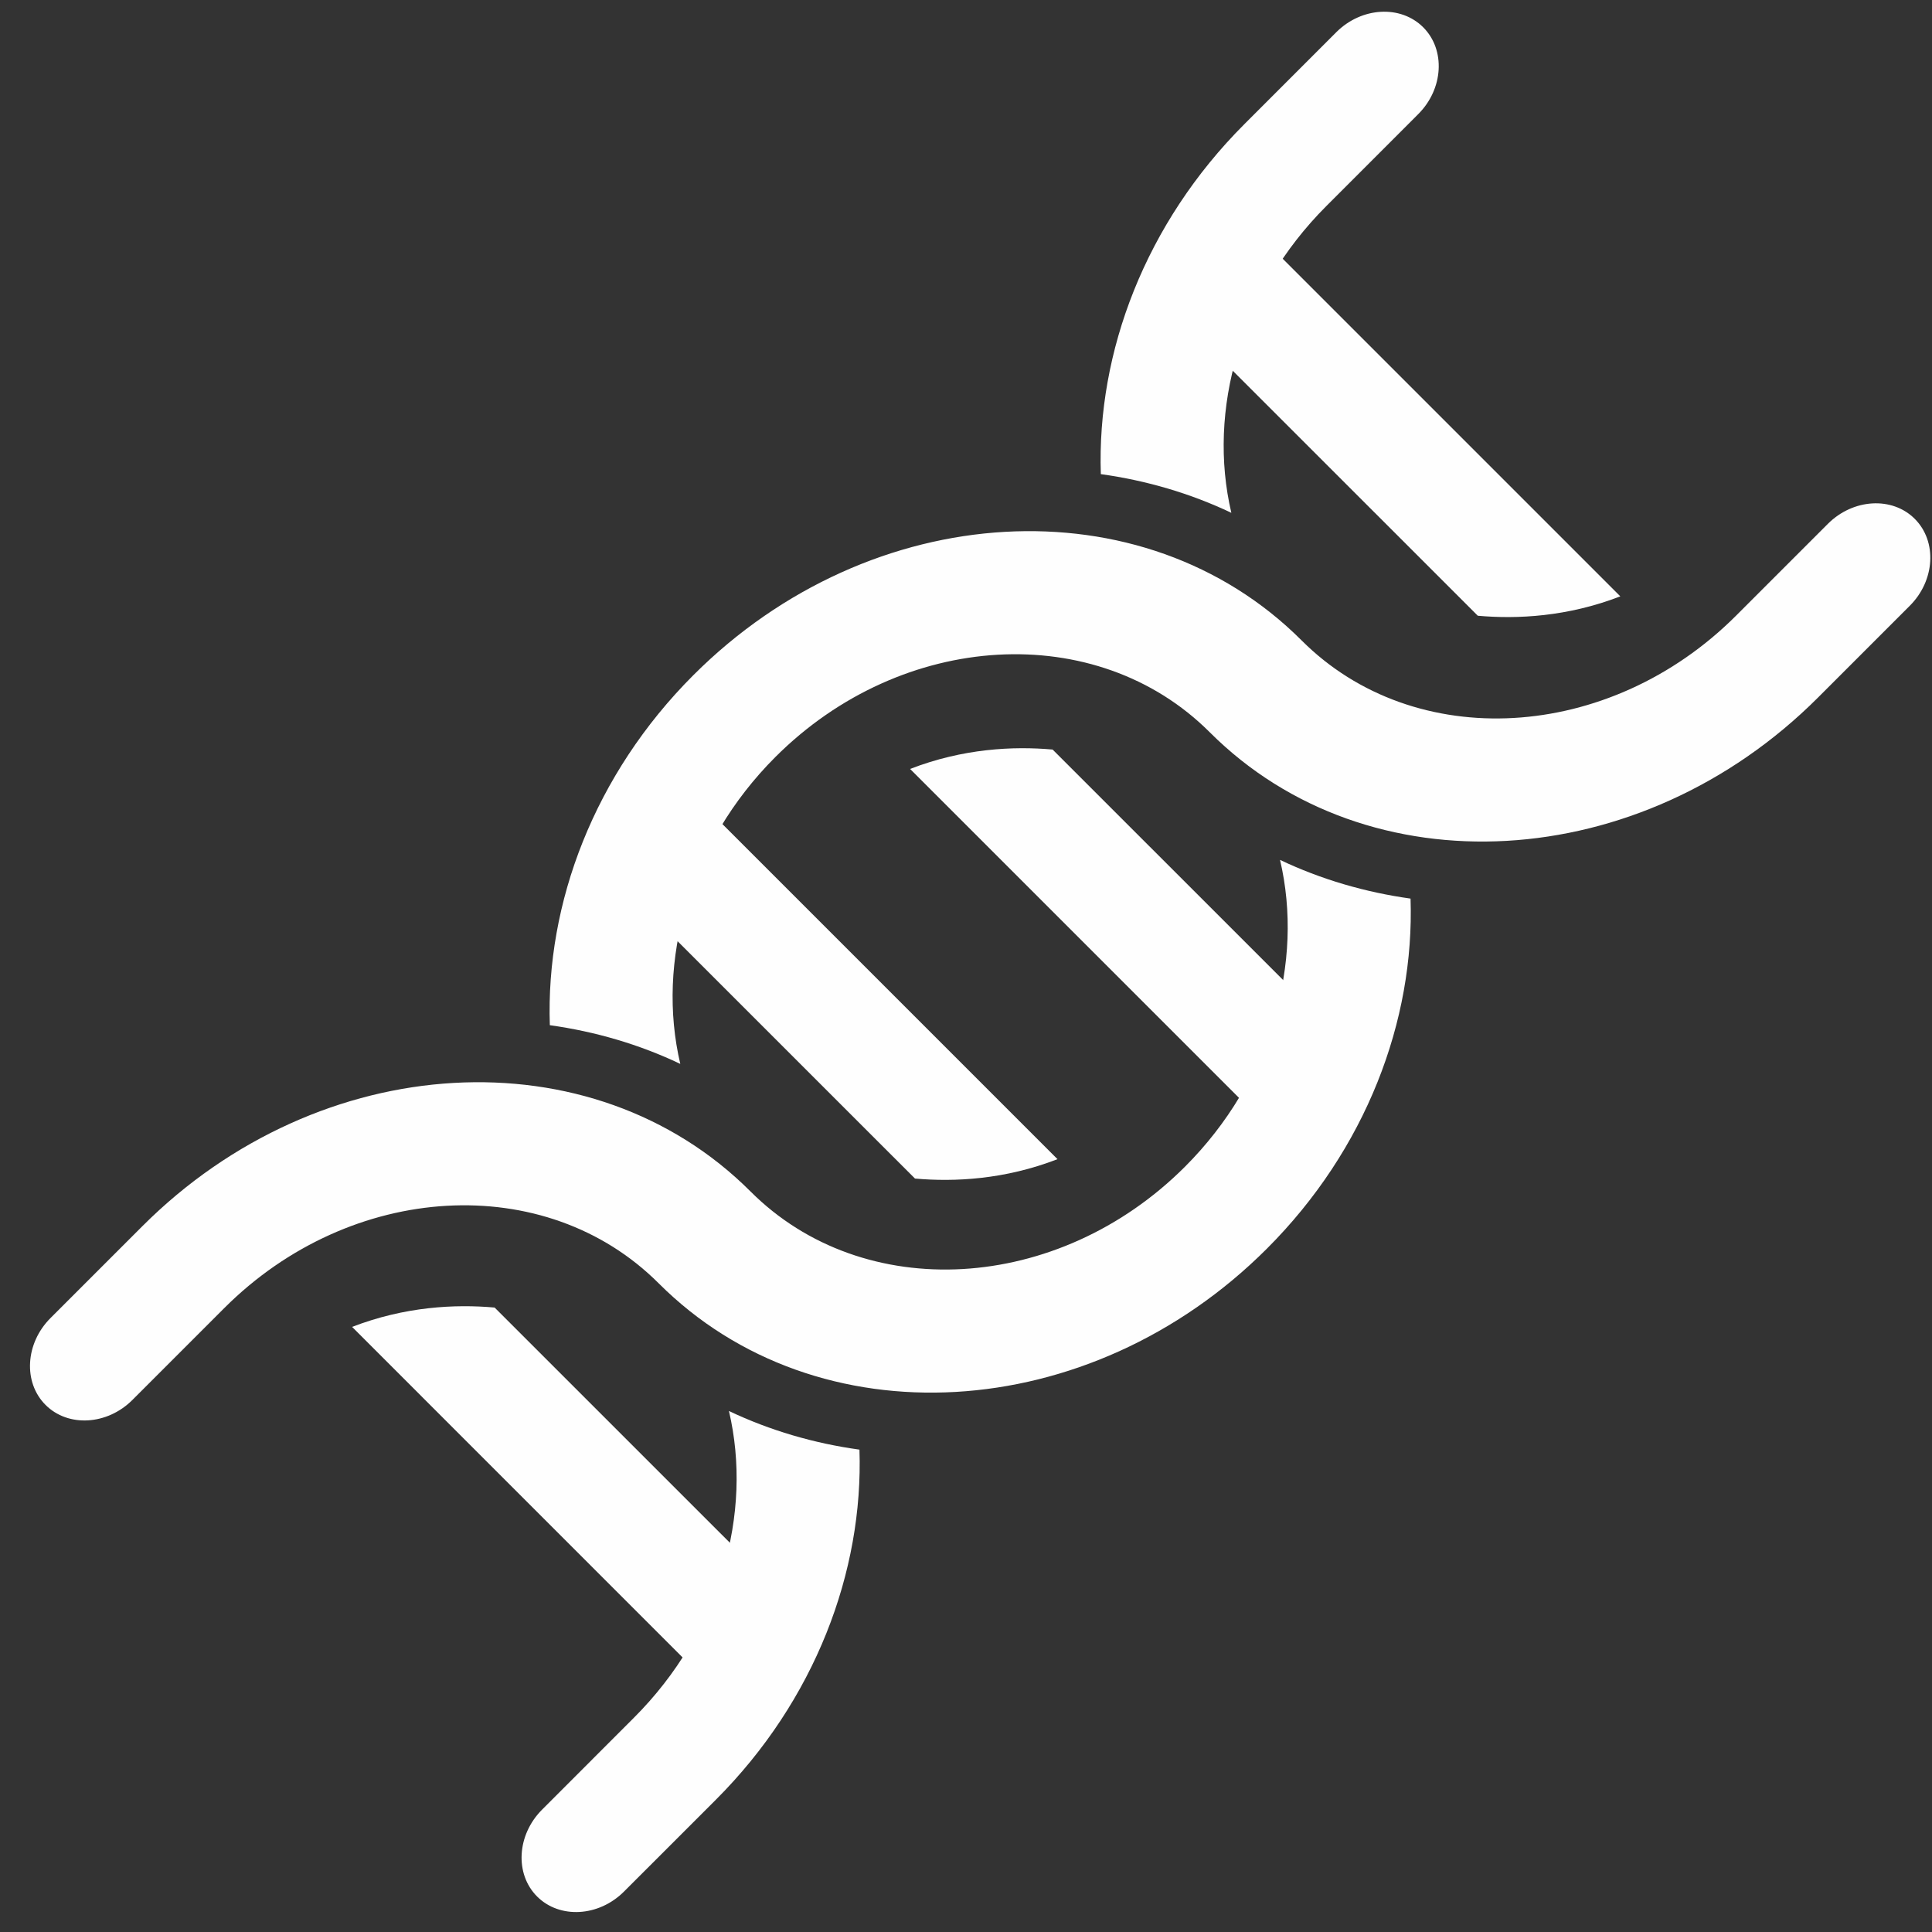
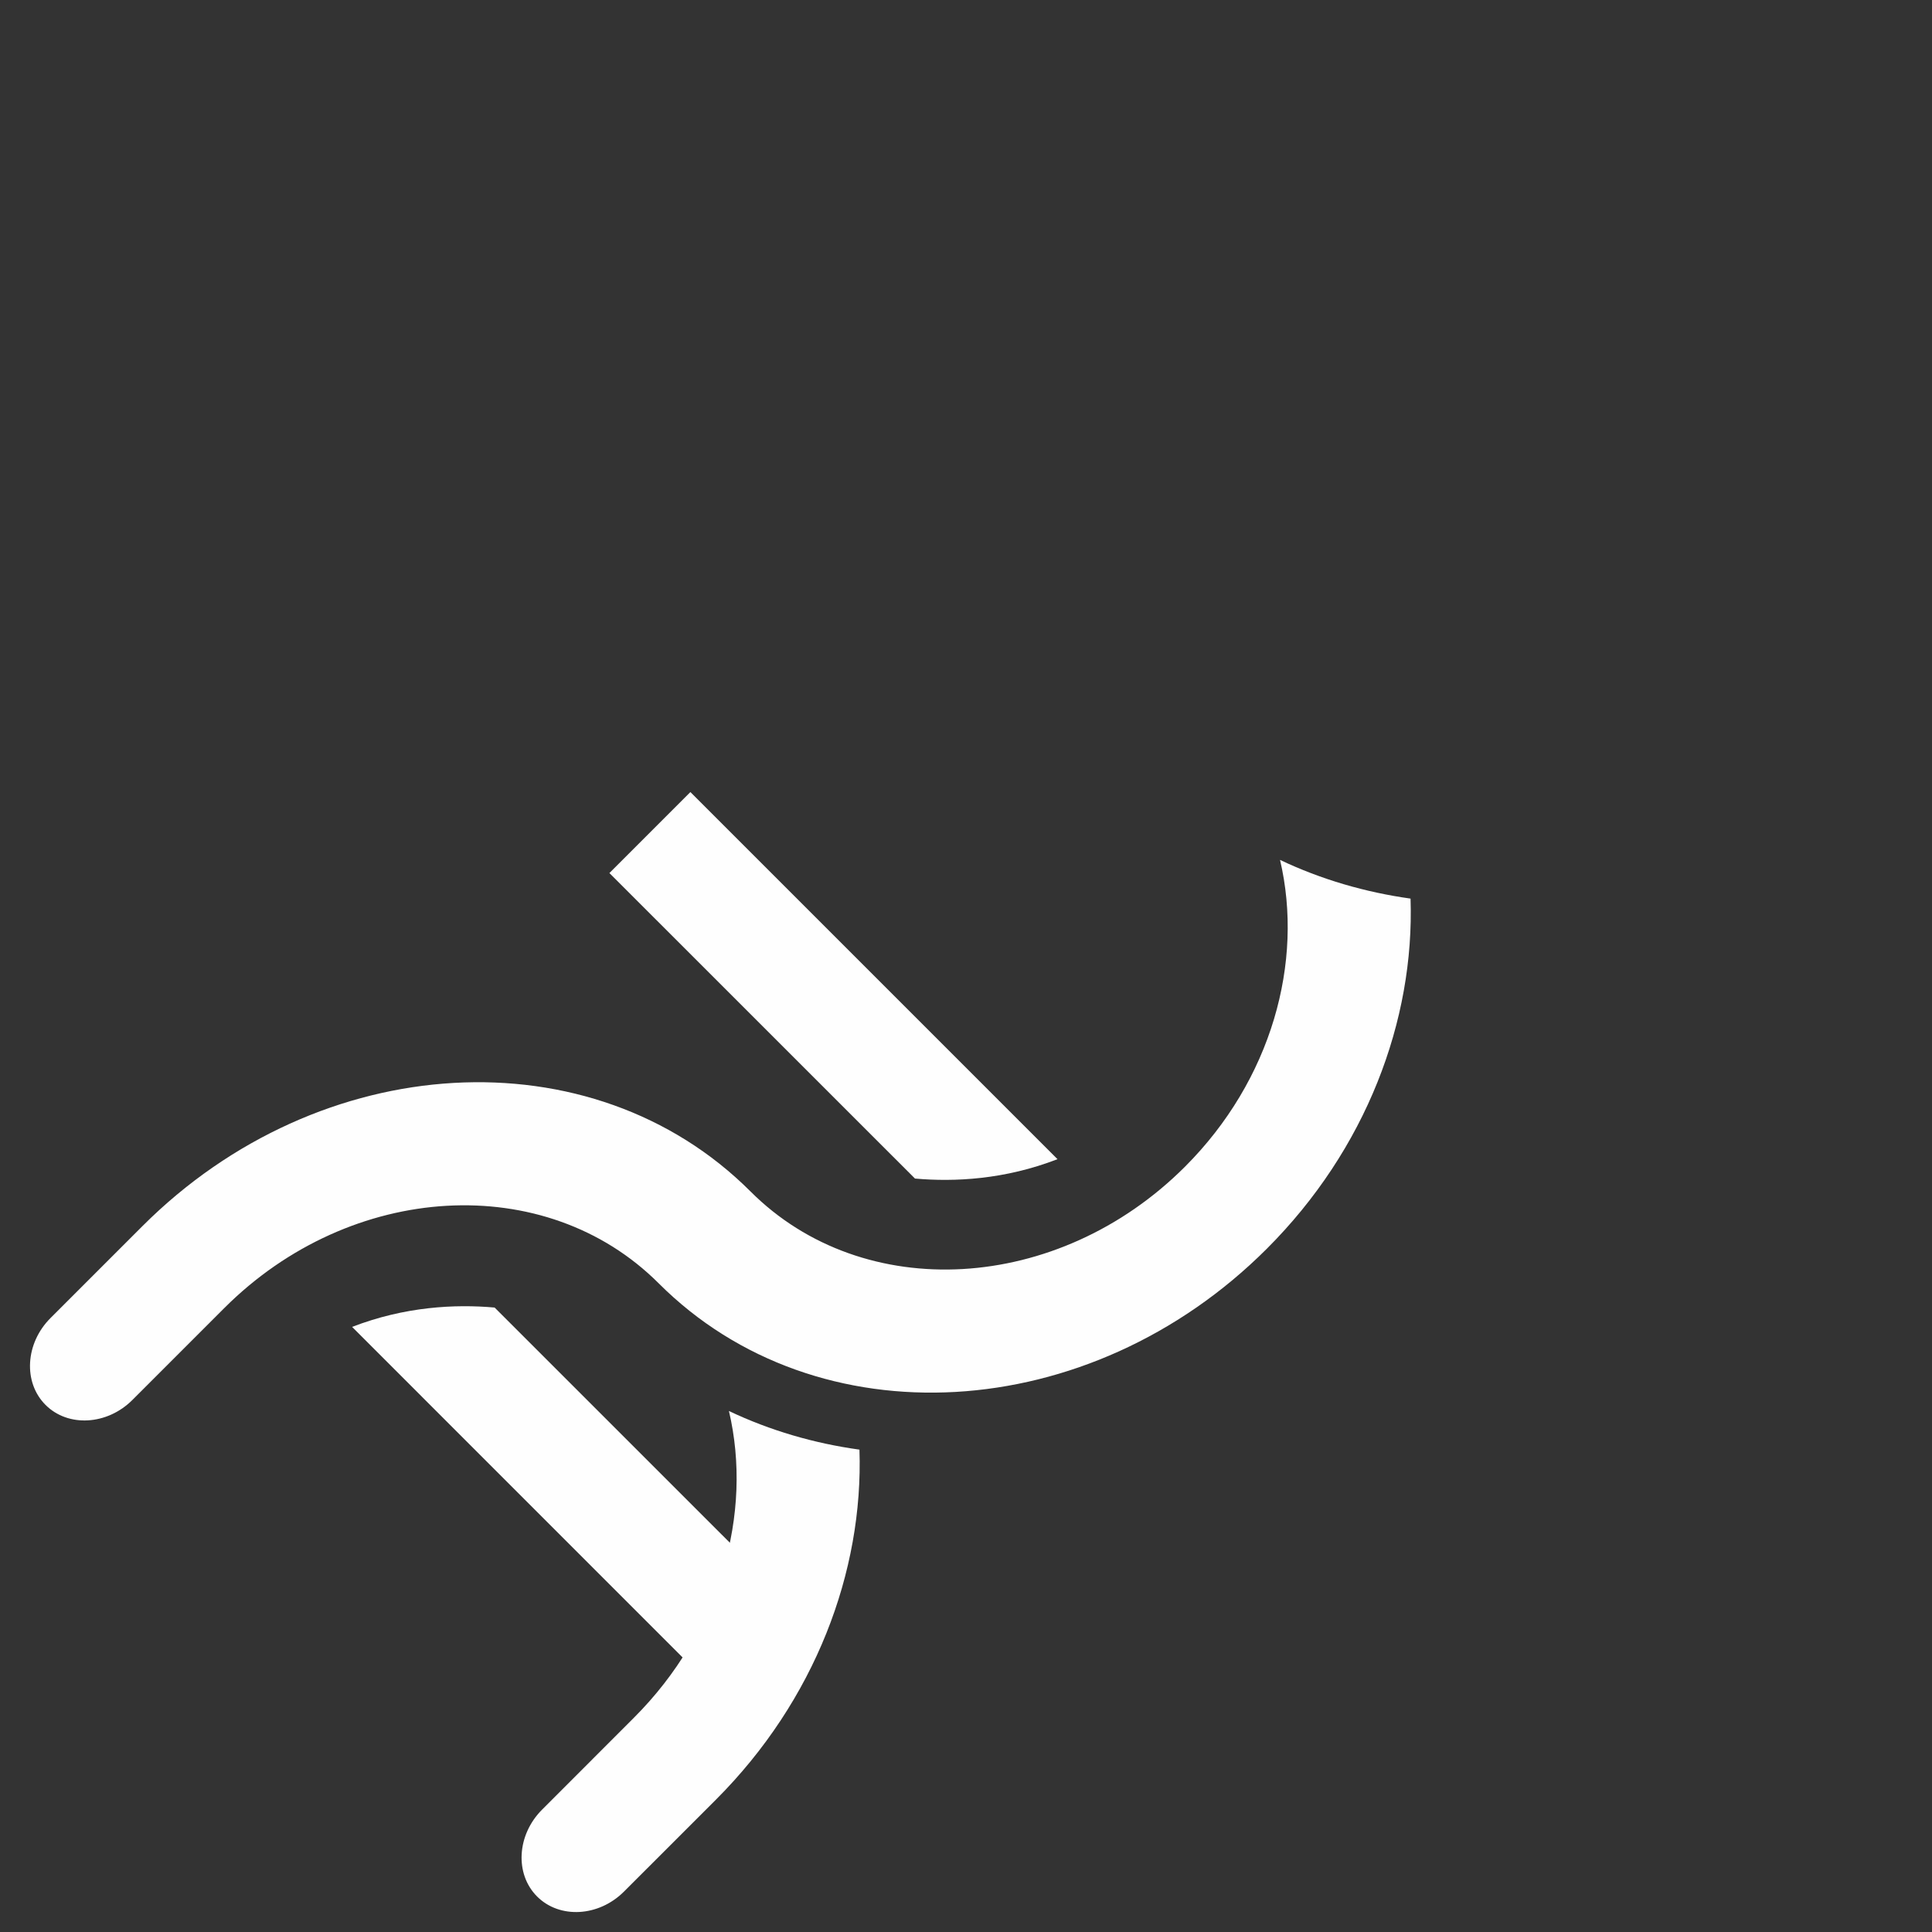
<svg xmlns="http://www.w3.org/2000/svg" width="61px" height="61px" viewBox="0 0 61 61">
  <rect x="0" y="0" width="61" height="61" fill="#333333" stroke="none" />
  <title>Group 17</title>
  <g id="Science" stroke="none" stroke-width="1" fill="none" fill-rule="evenodd">
    <g transform="translate(-785, -5408)" fill="#FEFEFE" id="Our-Unique-Approach">
      <g transform="translate(-0.5, 4884.284)">
        <g id="DNA-Sequencing" transform="translate(713.505, 450.671)">
          <g id="Group-17" transform="translate(72.942, 73.415)">
-             <path d="M40.932,6.134 L43.832,3.233 C44.63,2.436 44.699,1.201 43.988,0.491 C43.276,-0.22 42.043,-0.151 41.244,0.647 L38.345,3.547 C35.213,6.679 33.682,10.745 33.81,14.6 C35.242,14.799 36.635,15.205 37.931,15.822 C37.172,12.596 38.199,8.867 40.932,6.134" id="Fill-1" />
            <path d="M26.189,45.4 C24.758,45.202 23.366,44.797 22.068,44.18 C22.827,47.404 21.802,51.133 19.067,53.866 L16.168,56.767 C15.371,57.564 15.3,58.799 16.012,59.51 C16.723,60.22 17.958,60.151 18.755,59.353 L21.656,56.453 C24.786,53.321 26.317,49.255 26.189,45.4" id="Fill-3" />
            <path d="M36.467,36.467 C32.465,40.469 26.32,40.82 22.751,37.25 C17.751,32.251 9.151,32.741 3.547,38.346 L0.648,41.245 C-0.15,42.042 -0.221,43.277 0.491,43.988 C1.202,44.7 2.437,44.629 3.234,43.831 L6.133,40.932 C10.135,36.93 16.281,36.58 19.85,40.149 C24.849,45.148 33.449,44.659 39.054,39.054 C42.186,35.922 43.717,31.857 43.589,28.002 C42.157,27.802 40.764,27.396 39.468,26.78 C40.227,30.005 39.2,33.735 36.467,36.467" id="Fill-5" />
-             <path d="M59.509,16.012 C58.798,15.3 57.563,15.372 56.766,16.169 L53.867,19.068 C49.865,23.07 43.719,23.42 40.15,19.851 C35.151,14.852 26.551,15.342 20.946,20.946 C17.814,24.078 16.283,28.144 16.413,31.999 C17.843,32.198 19.236,32.604 20.532,33.221 C19.773,29.995 20.8,26.266 23.533,23.533 C27.535,19.531 33.68,19.181 37.249,22.75 C42.249,27.749 50.849,27.259 56.453,21.655 L59.352,18.756 C60.15,17.958 60.221,16.724 59.509,16.012" id="Fill-7" />
-             <path d="M38.621,6.868 L36.064,9.425 L45.712,19.071 C46.955,19.182 48.545,19.104 50.212,18.459 L38.621,6.868 Z" id="Fill-9" />
            <path d="M20.851,24.638 L18.294,27.195 L27.942,36.841 C29.185,36.952 30.775,36.875 32.442,36.229 L20.851,24.638 Z" id="Fill-11" />
-             <path d="M39.379,35.499 L41.936,32.942 L32.288,23.296 C31.045,23.185 29.455,23.262 27.788,23.908 L39.379,35.499 Z" id="Fill-13" />
            <path d="M21.761,53.117 L24.318,50.56 L14.67,40.914 C13.427,40.803 11.838,40.88 10.17,41.525 L21.761,53.117 Z" id="Fill-15" />
          </g>
        </g>
      </g>
    </g>
  </g>
</svg>